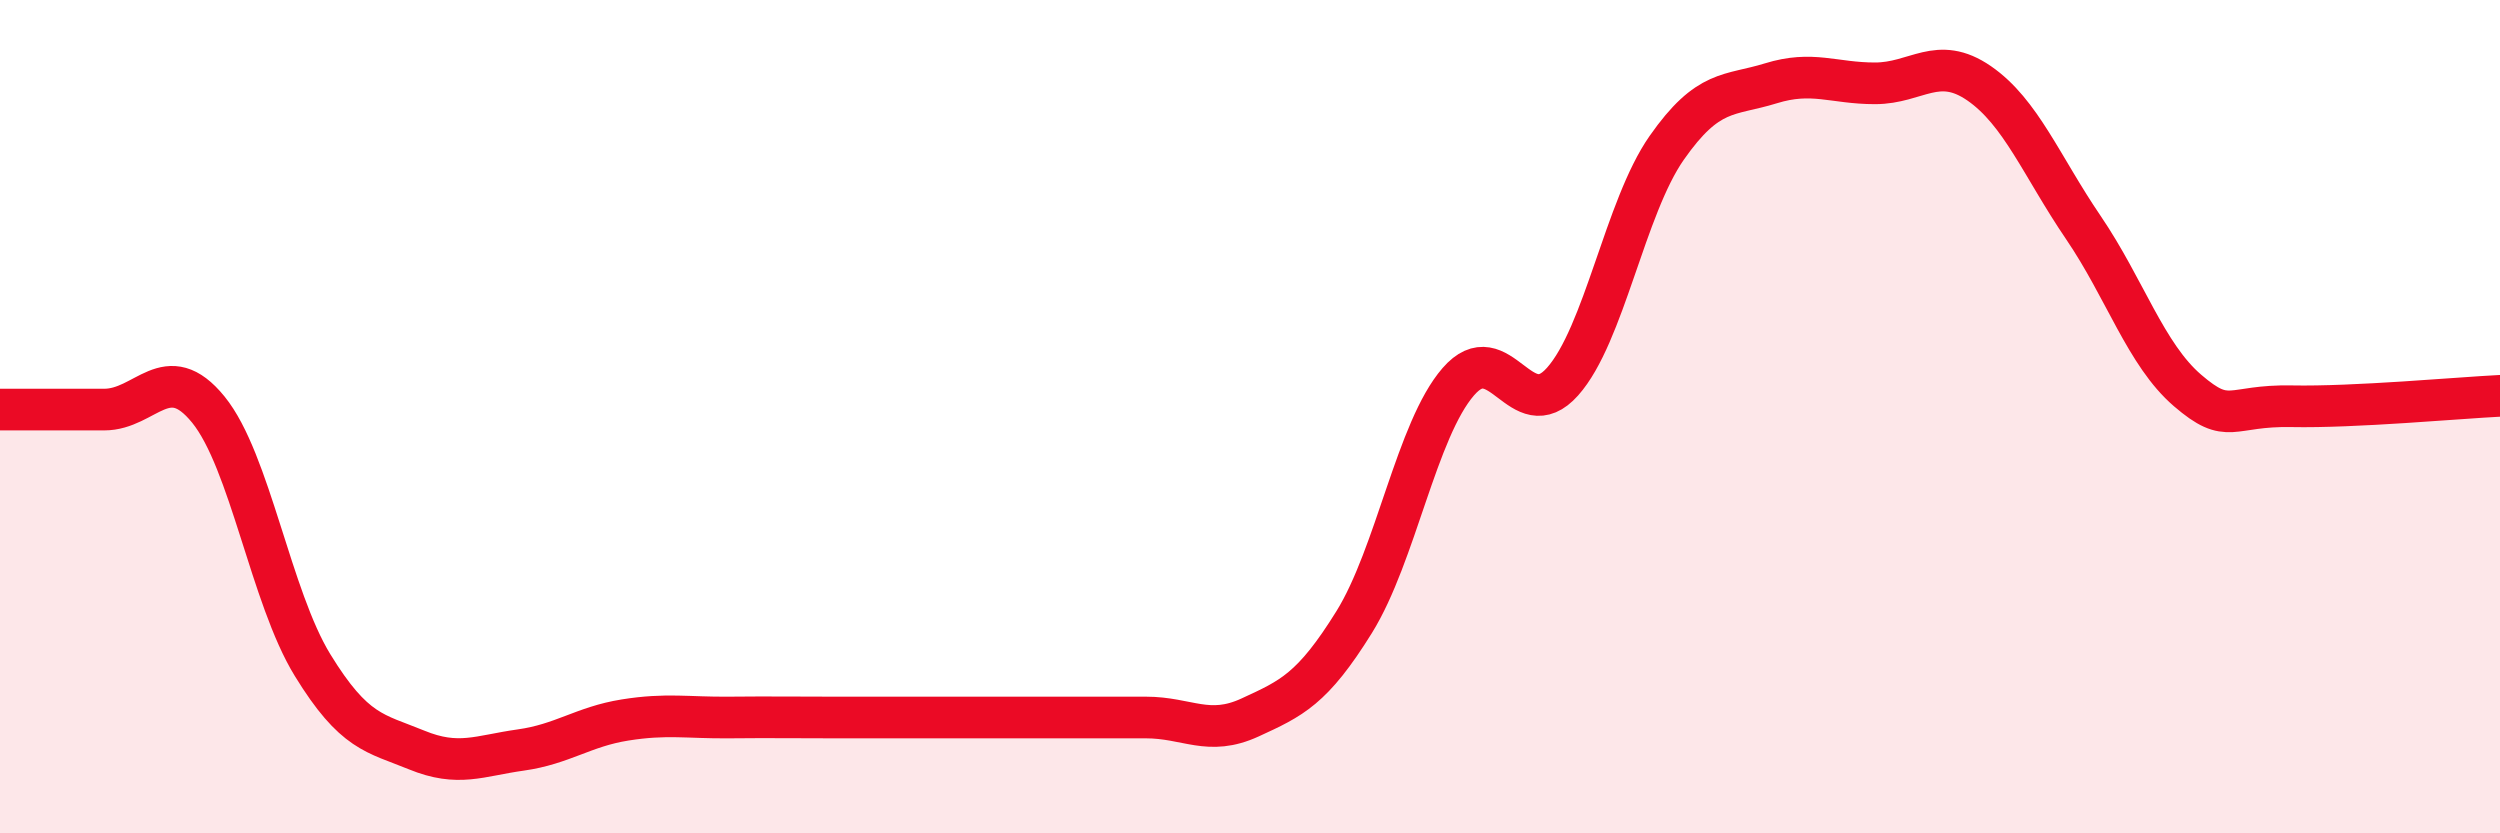
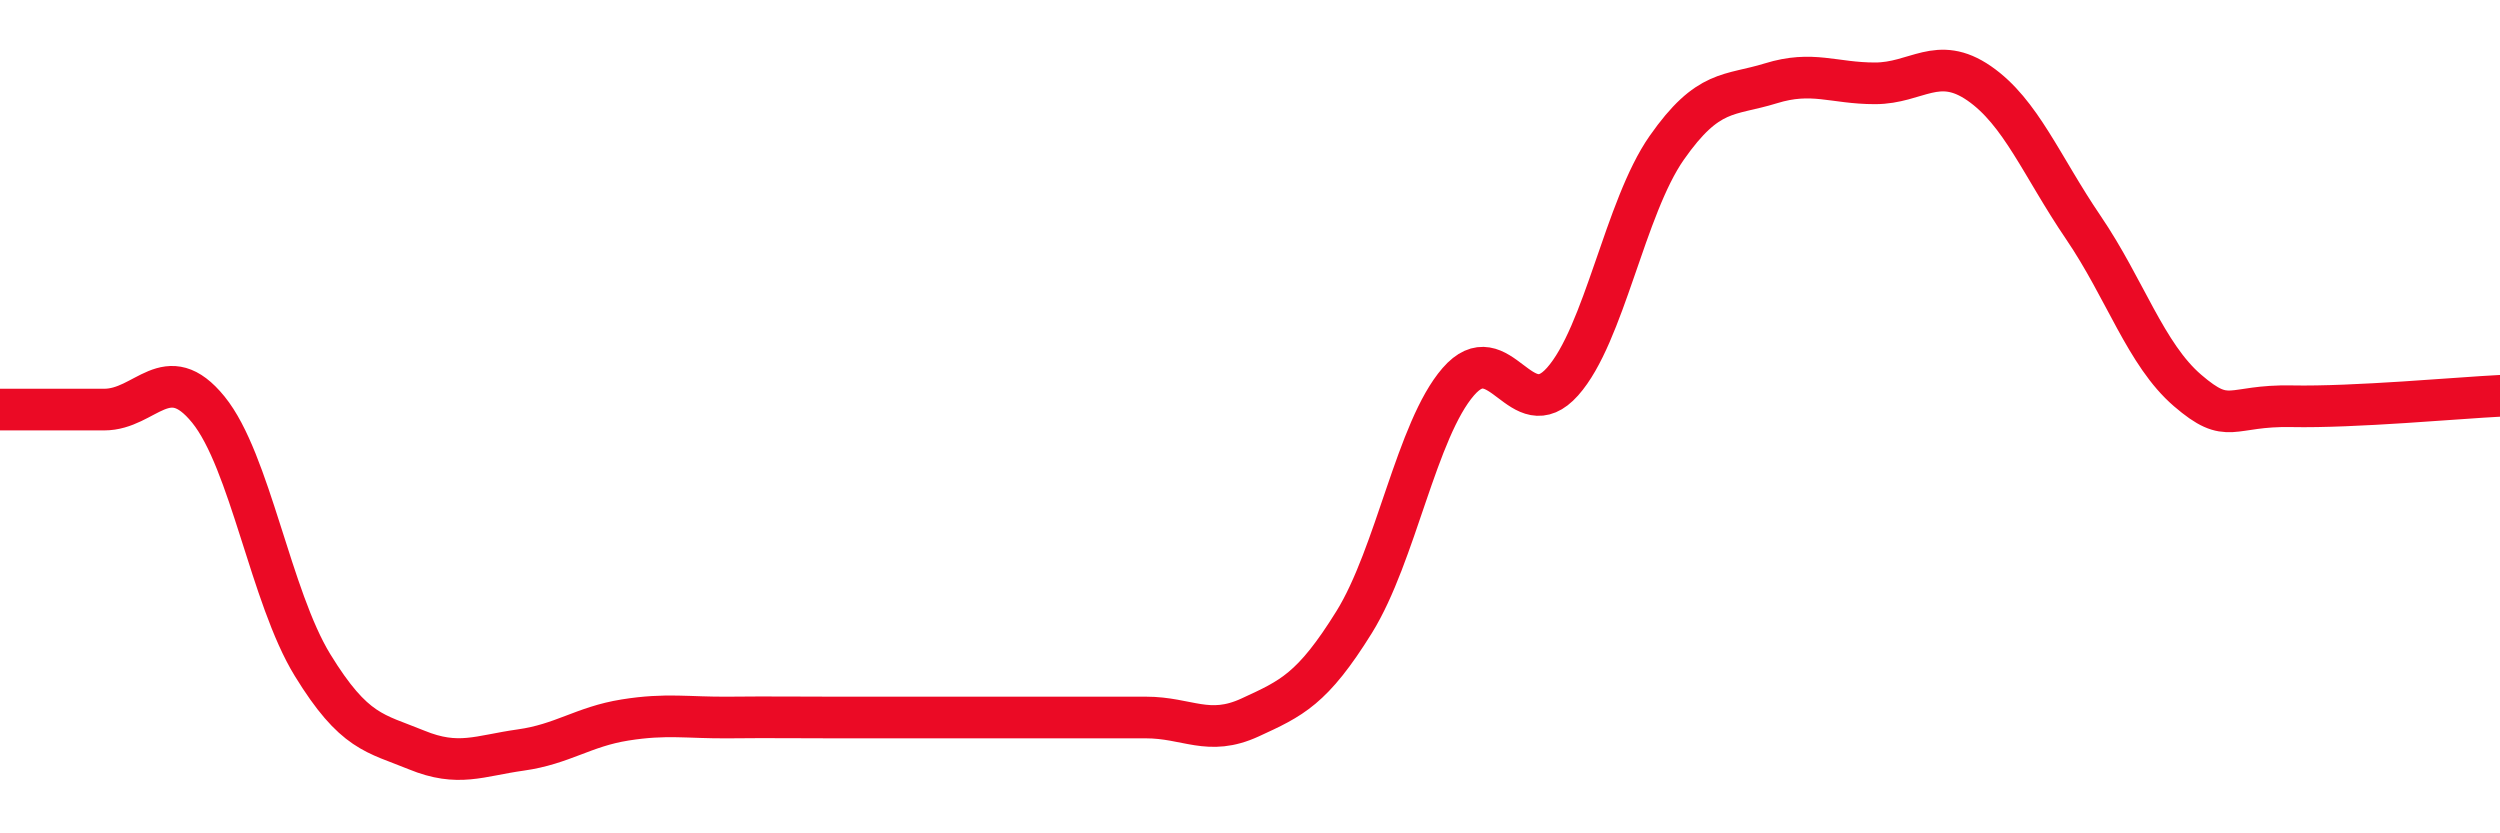
<svg xmlns="http://www.w3.org/2000/svg" width="60" height="20" viewBox="0 0 60 20">
-   <path d="M 0,9.83 C 0.5,9.83 1.5,9.83 2.5,9.83 C 3.5,9.83 4,8.6 5,9.83 C 6,11.06 6.5,14.33 7.5,15.96 C 8.5,17.59 9,17.59 10,18 C 11,18.41 11.5,18.14 12.5,18 C 13.5,17.86 14,17.44 15,17.28 C 16,17.12 16.5,17.23 17.5,17.22 C 18.5,17.21 19,17.22 20,17.22 C 21,17.22 21.5,17.22 22.5,17.22 C 23.5,17.22 24,17.22 25,17.22 C 26,17.22 26.5,17.22 27.5,17.22 C 28.5,17.22 29,17.68 30,17.22 C 31,16.76 31.5,16.54 32.5,14.93 C 33.5,13.32 34,10.31 35,9.16 C 36,8.01 36.5,10.28 37.5,9.16 C 38.5,8.04 39,4.98 40,3.55 C 41,2.12 41.5,2.31 42.5,2 C 43.5,1.69 44,2 45,2 C 46,2 46.5,1.31 47.5,2 C 48.5,2.69 49,3.99 50,5.46 C 51,6.93 51.5,8.51 52.5,9.37 C 53.5,10.23 53.5,9.72 55,9.75 C 56.5,9.78 59,9.55 60,9.5L60 20L0 20Z" fill="#EB0A25" opacity="0.1" stroke-linecap="round" stroke-linejoin="round" />
  <path d="M 0,9.83 C 0.5,9.83 1.5,9.83 2.5,9.83 C 3.5,9.83 4,8.6 5,9.83 C 6,11.06 6.5,14.33 7.5,15.96 C 8.5,17.59 9,17.59 10,18 C 11,18.41 11.5,18.14 12.5,18 C 13.5,17.86 14,17.44 15,17.28 C 16,17.12 16.5,17.23 17.5,17.22 C 18.5,17.21 19,17.22 20,17.22 C 21,17.22 21.5,17.22 22.5,17.22 C 23.5,17.22 24,17.22 25,17.22 C 26,17.22 26.5,17.22 27.5,17.22 C 28.5,17.22 29,17.68 30,17.22 C 31,16.76 31.5,16.54 32.5,14.93 C 33.5,13.32 34,10.31 35,9.16 C 36,8.01 36.5,10.28 37.5,9.16 C 38.5,8.04 39,4.98 40,3.55 C 41,2.12 41.5,2.31 42.5,2 C 43.5,1.69 44,2 45,2 C 46,2 46.5,1.31 47.5,2 C 48.5,2.69 49,3.99 50,5.46 C 51,6.93 51.5,8.51 52.5,9.37 C 53.5,10.23 53.5,9.72 55,9.75 C 56.5,9.78 59,9.55 60,9.5" stroke="#EB0A25" stroke-width="1" fill="none" stroke-linecap="round" stroke-linejoin="round" />
</svg>